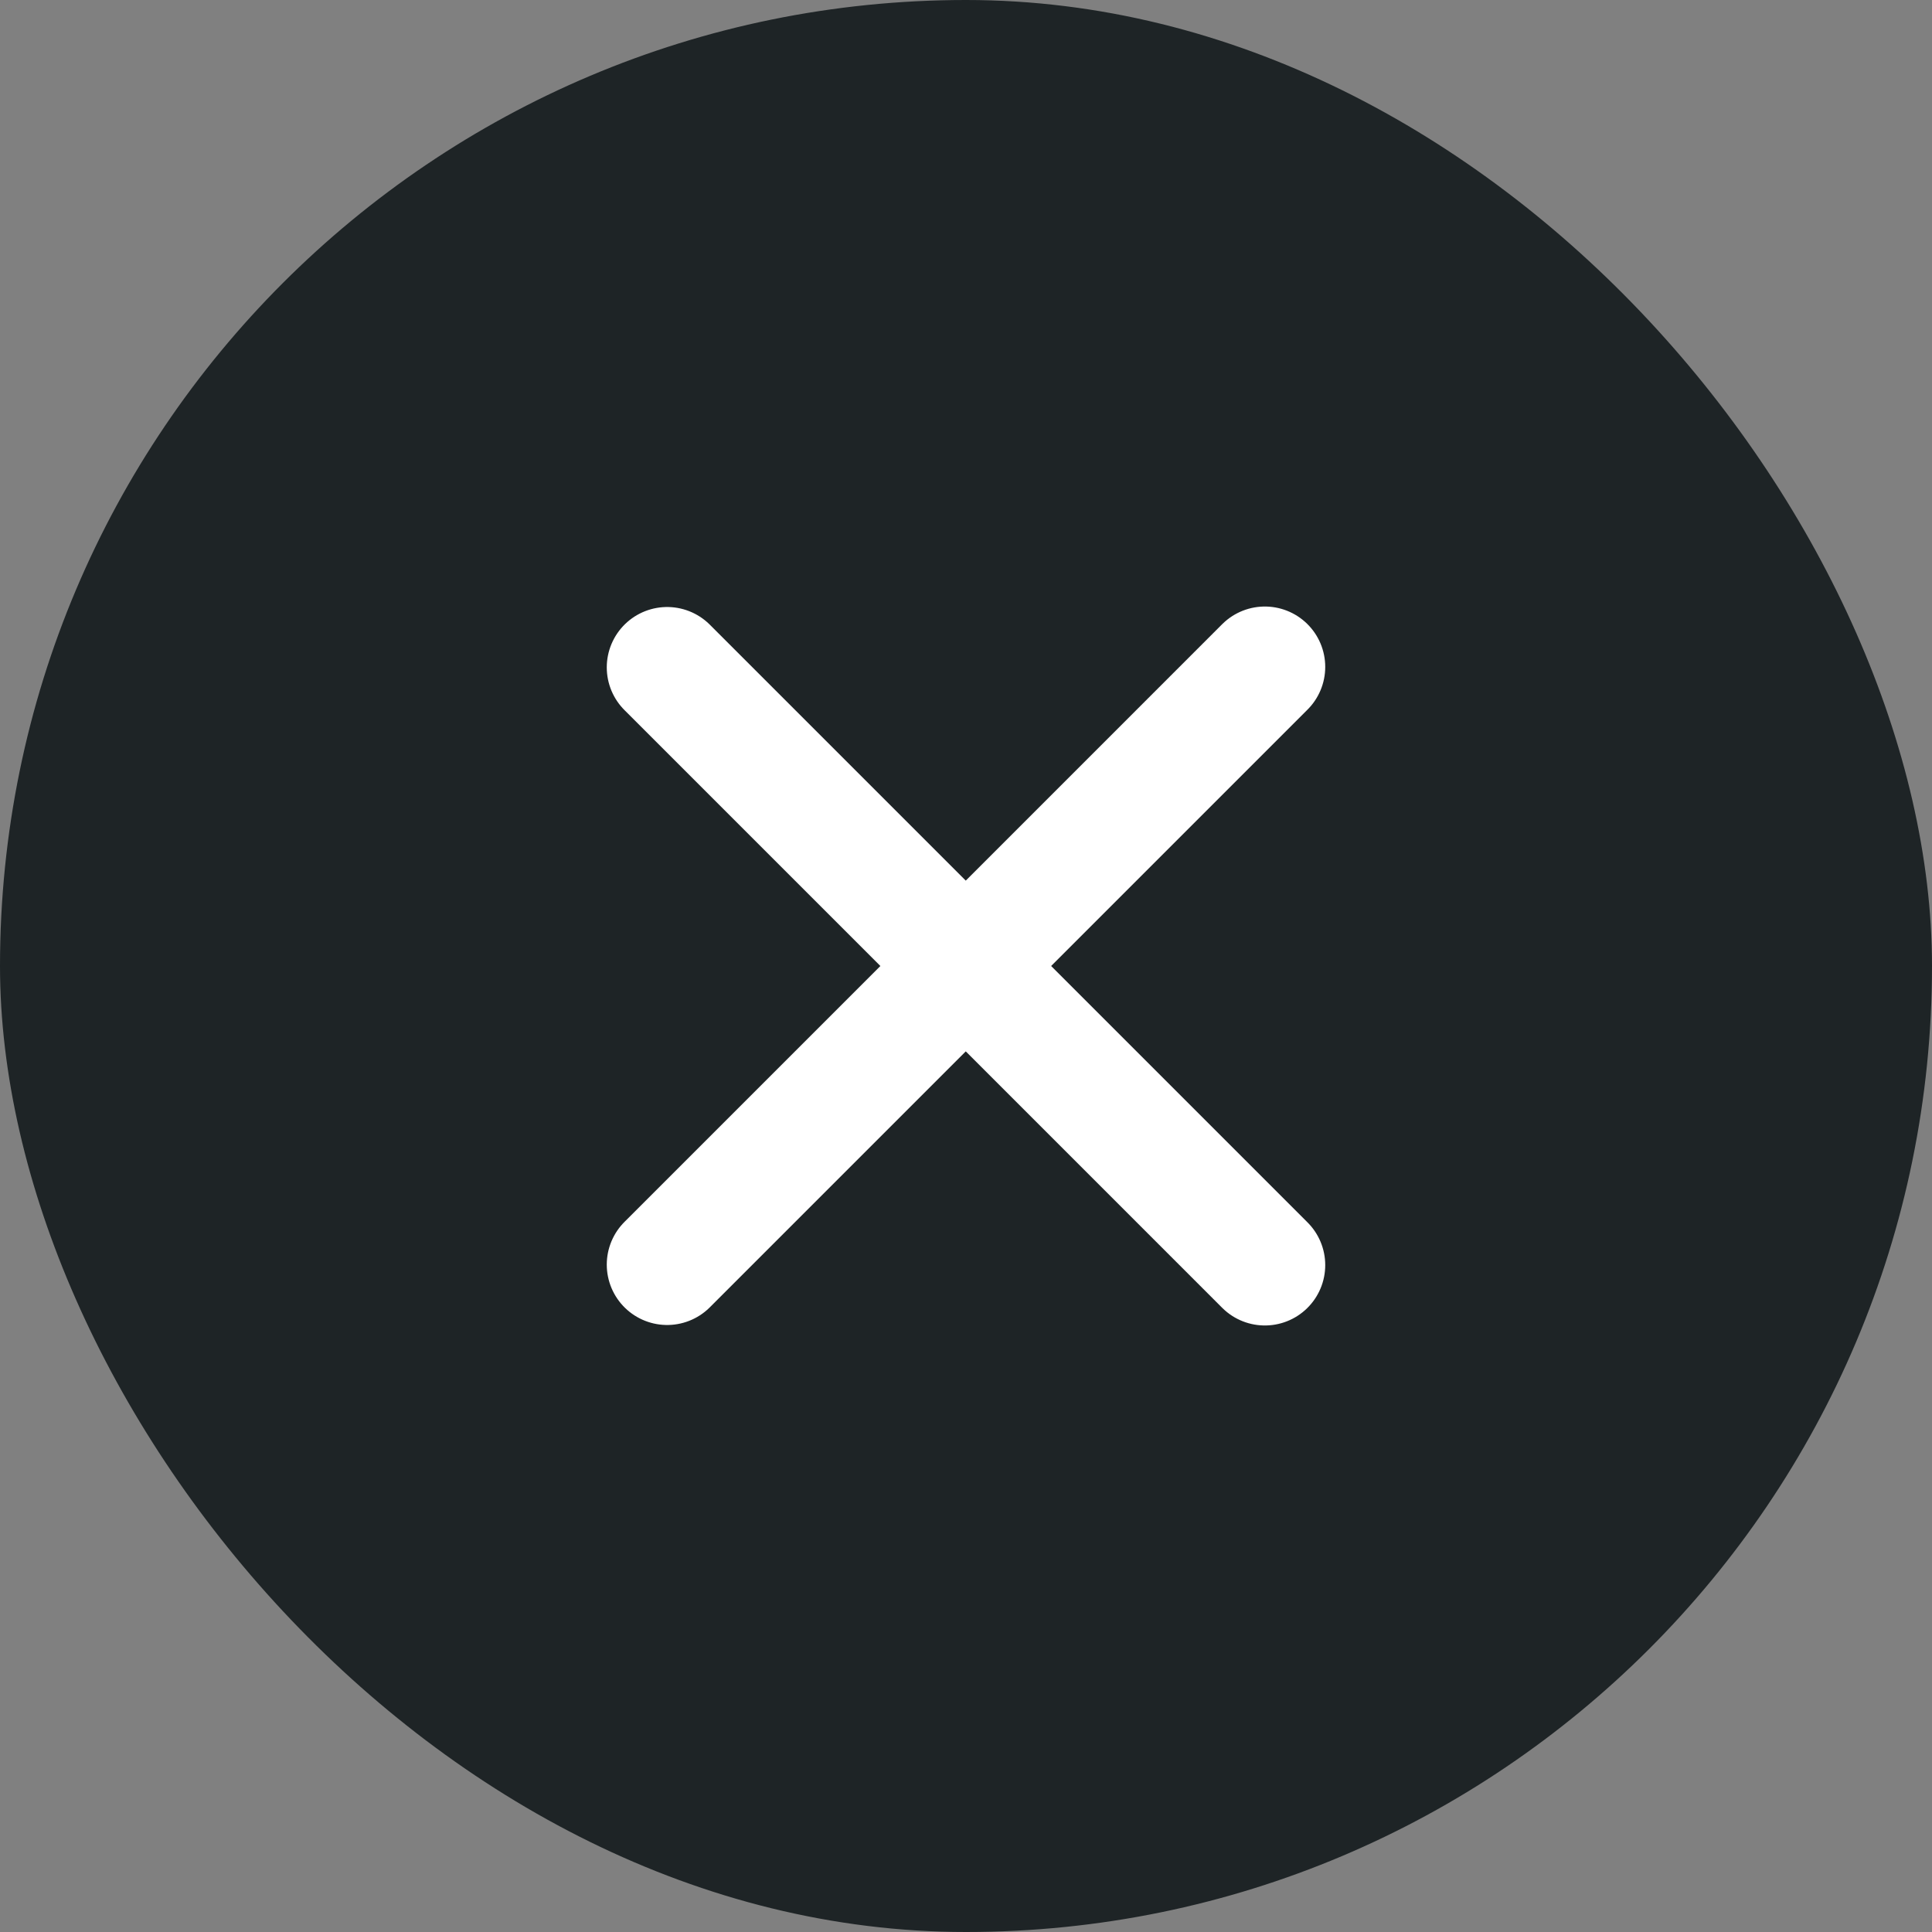
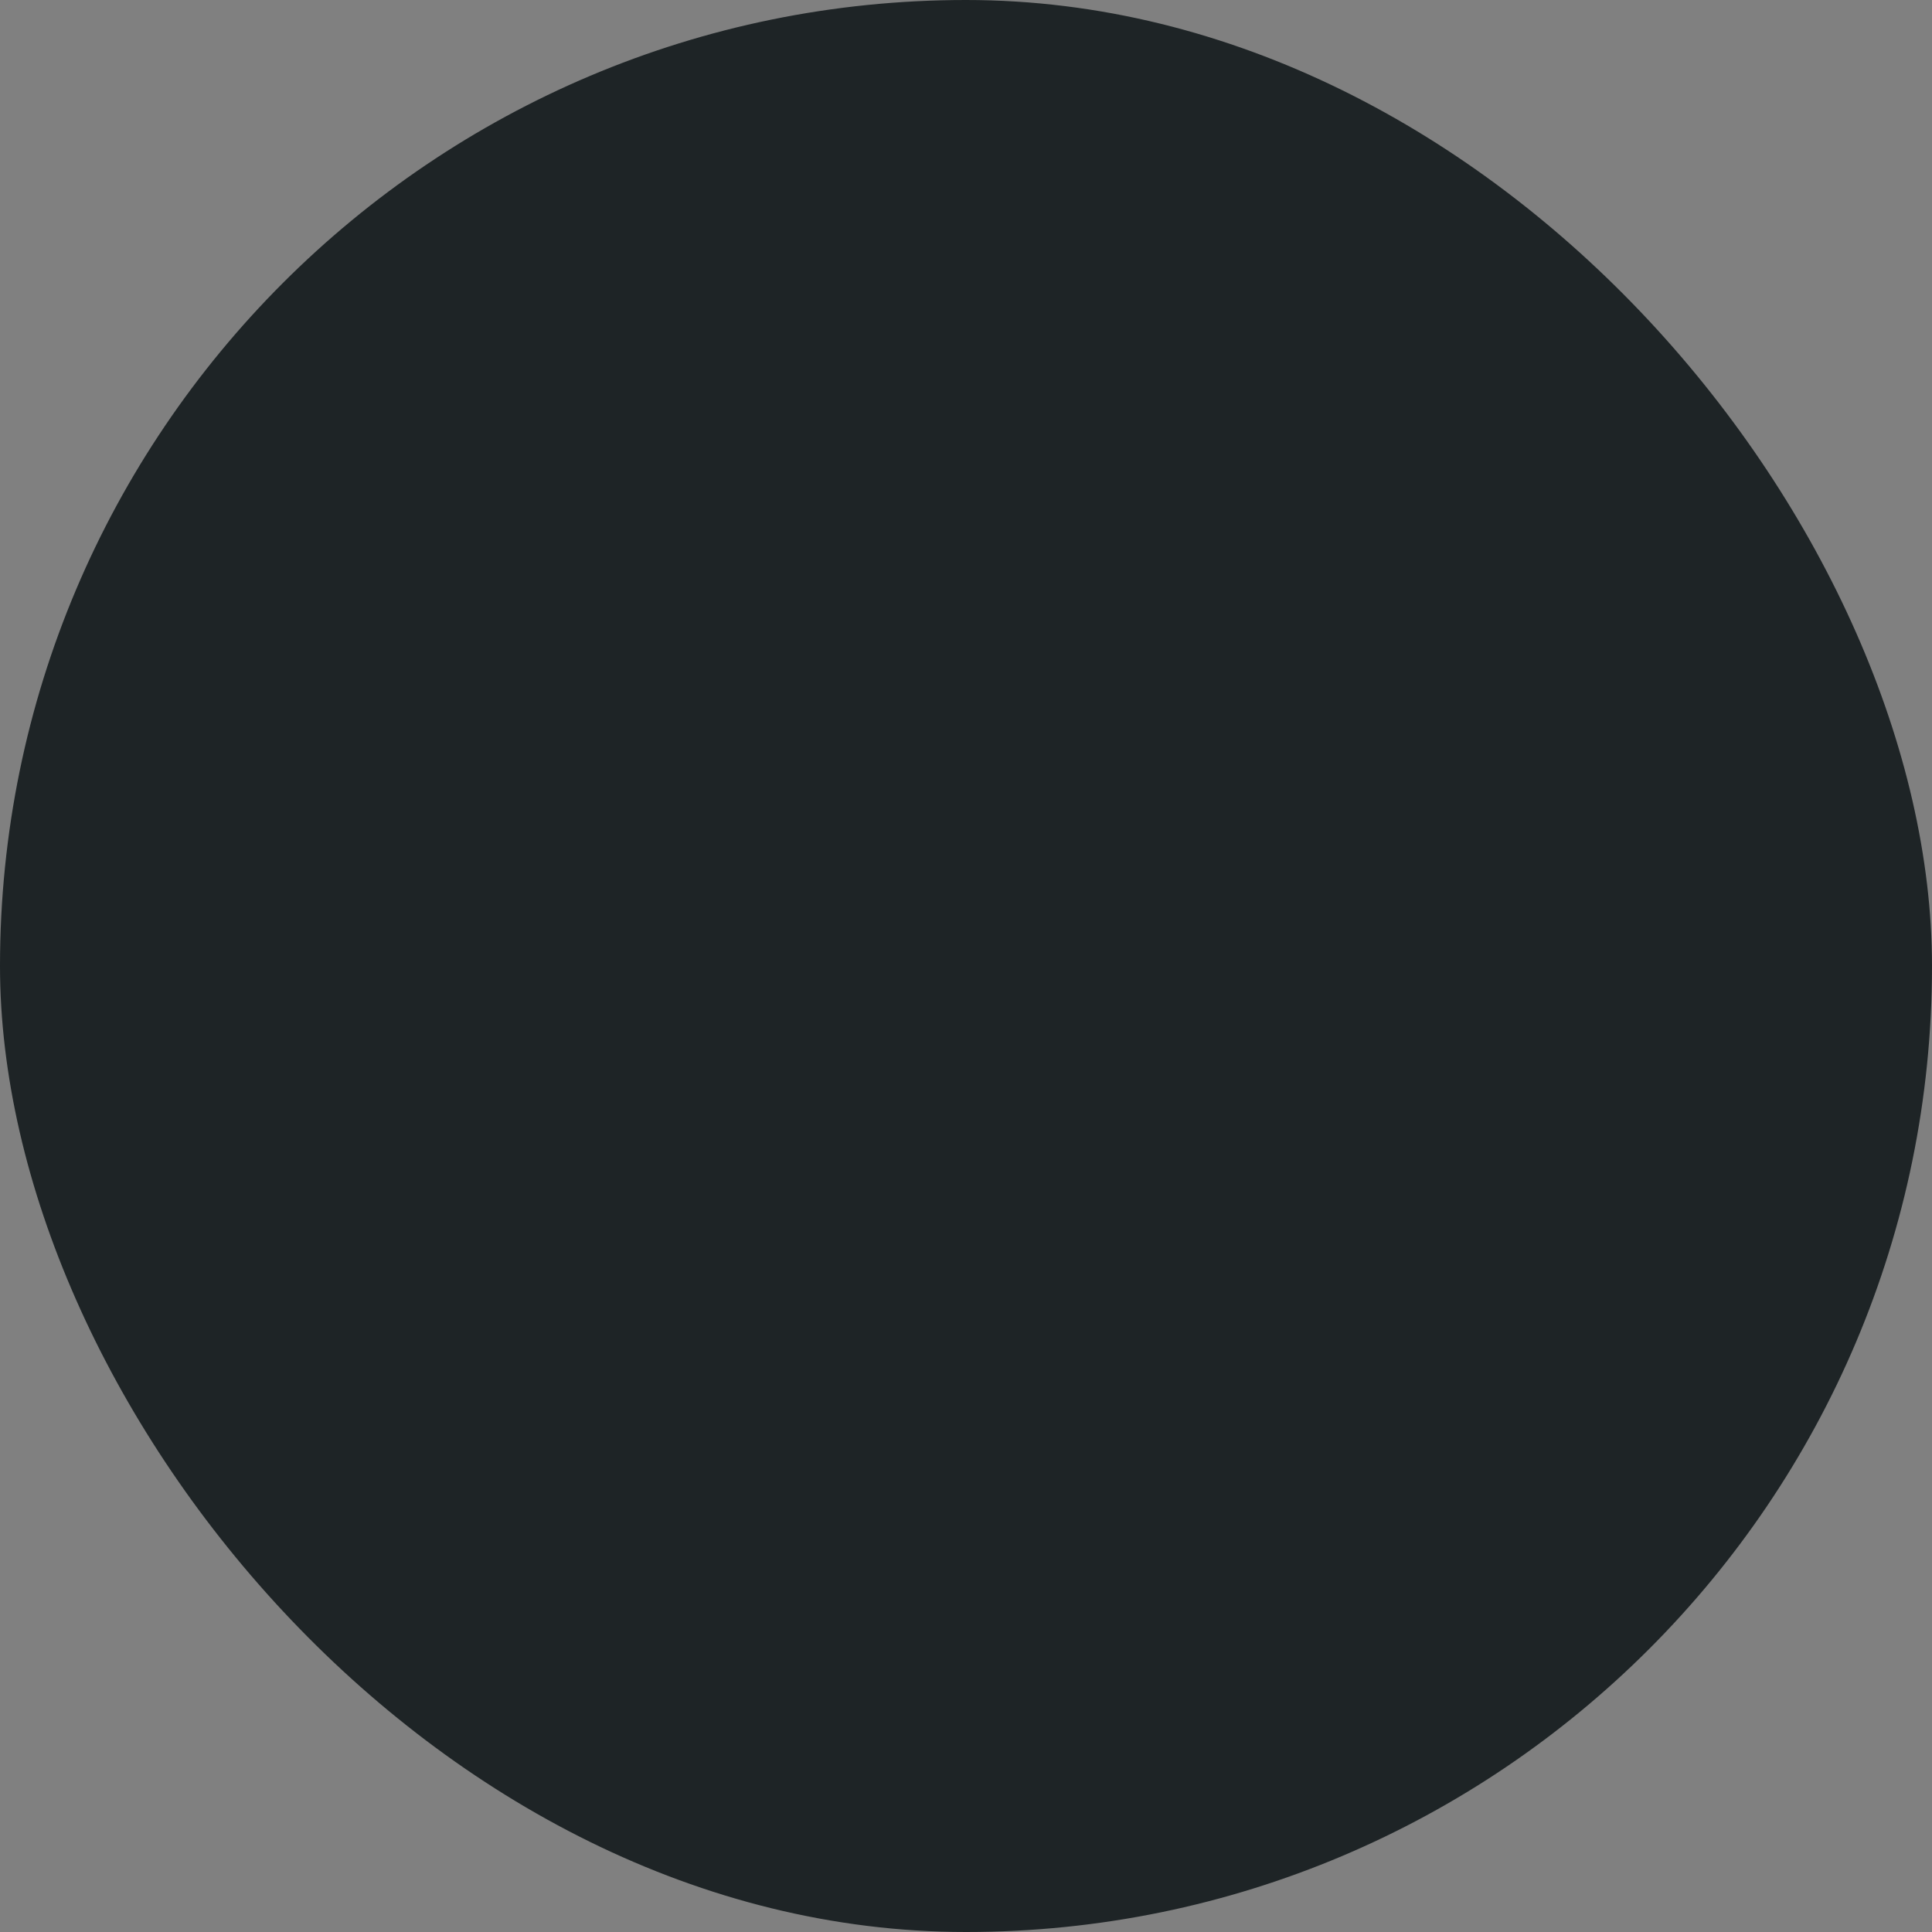
<svg xmlns="http://www.w3.org/2000/svg" width="32" height="32" viewBox="0 0 32 32" fill="none">
  <rect x="0" y="0" width="32" height="32" fill="#808080" stroke="none" />
  <rect width="32" height="32" rx="16" fill="#1E2426" />
-   <path d="m11.05 20.946 9.9-9.9m-9.9.008 9.9 9.9" stroke="#fff" stroke-width="2" stroke-linecap="round" stroke-linejoin="round" />
</svg>